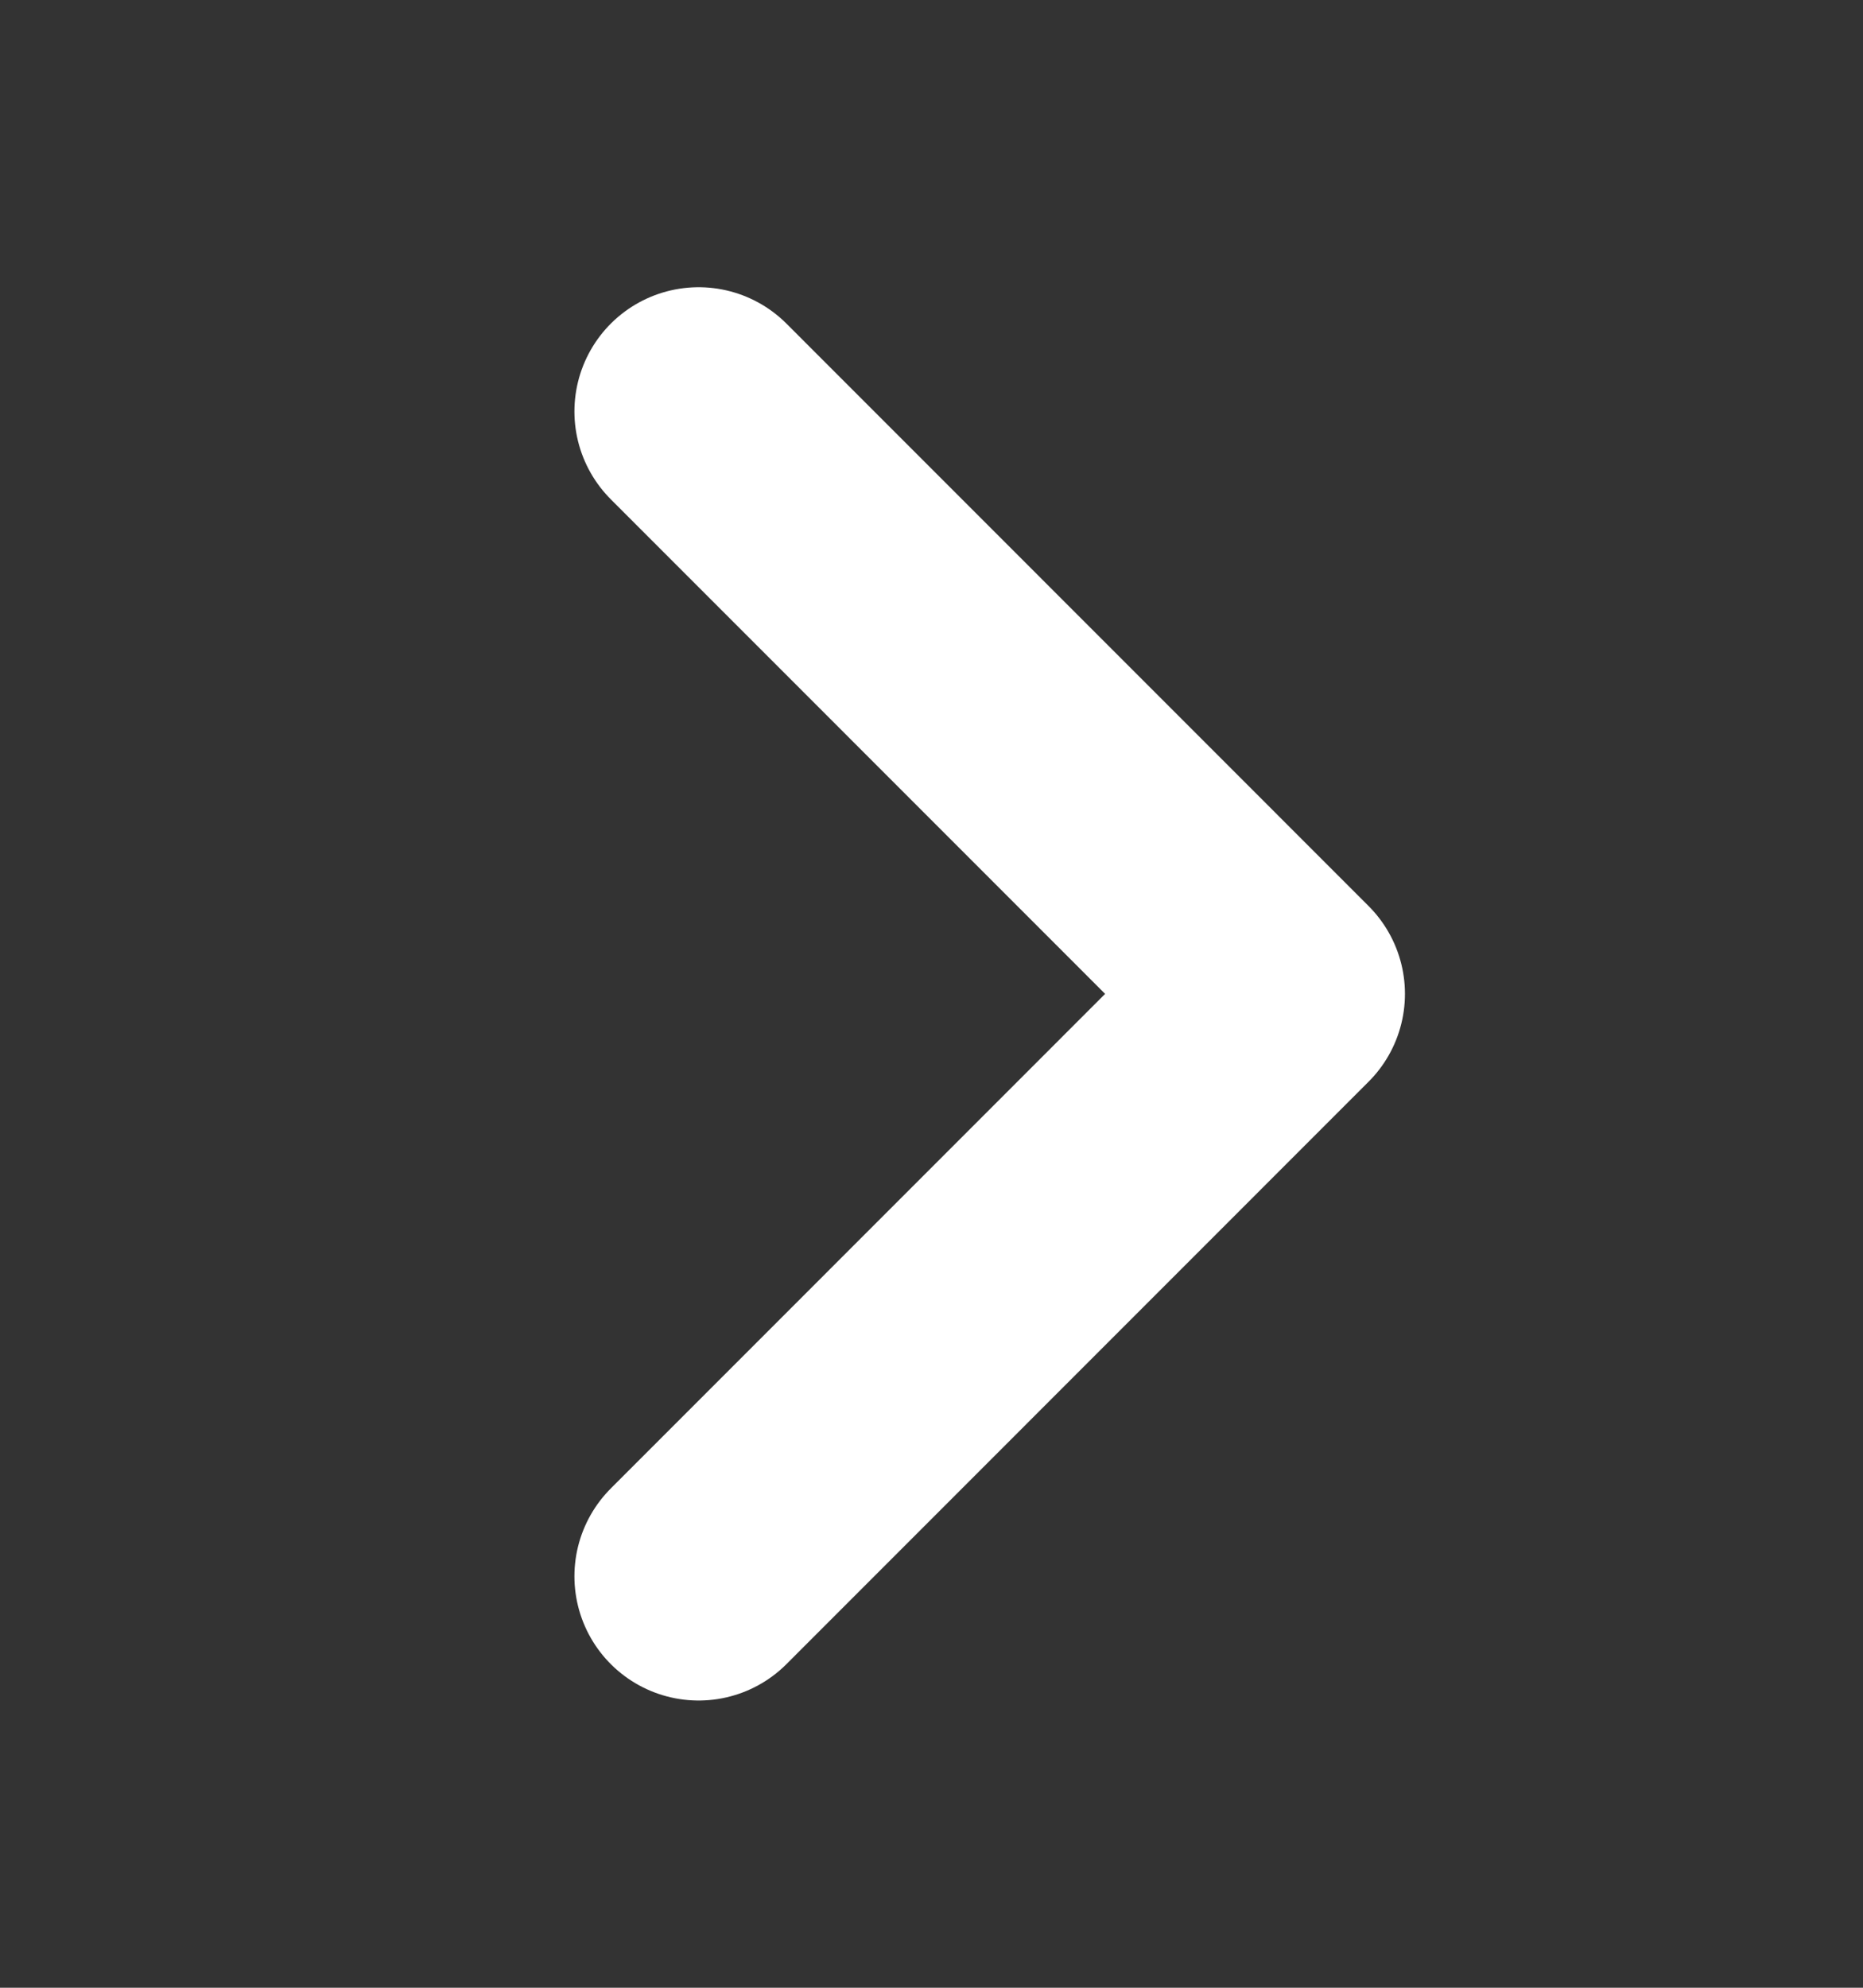
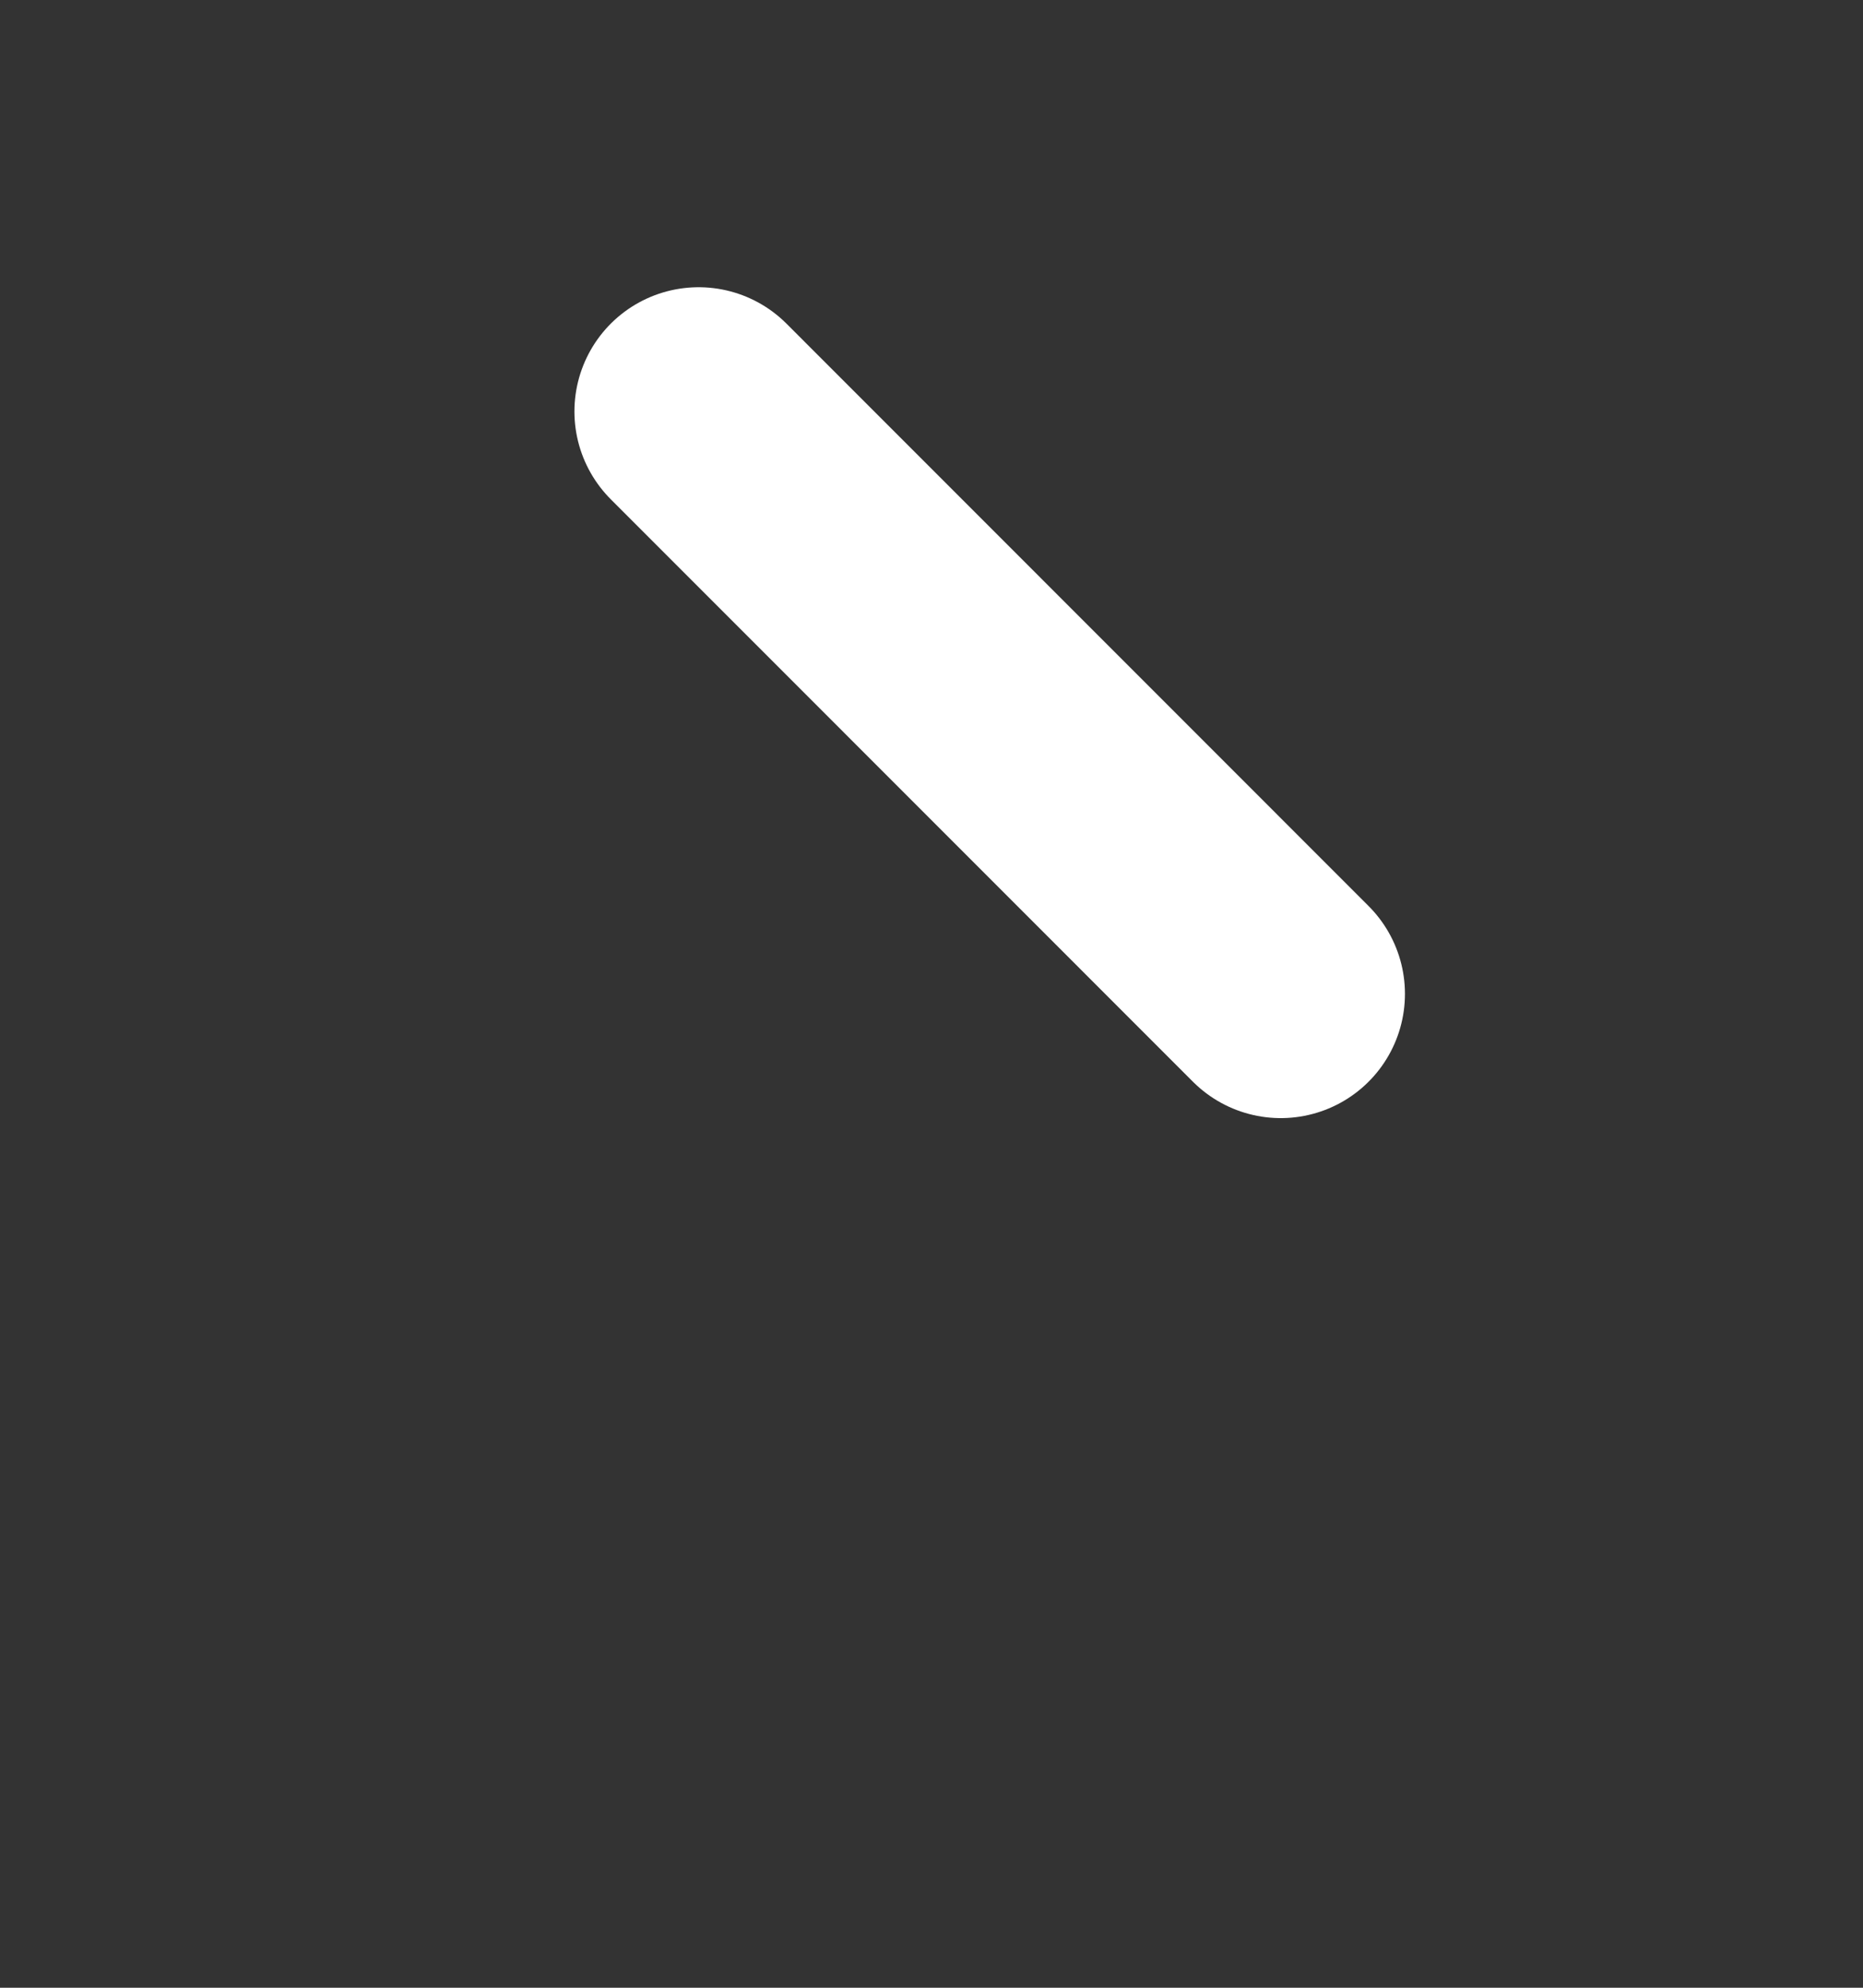
<svg xmlns="http://www.w3.org/2000/svg" width="15" height="16" viewBox="0 0 15 16" fill="none">
  <rect x="0" y="0" width="15" height="16" fill="#333333" stroke="none" />
-   <path d="M5.625 3.312L10.312 8L5.625 12.688" stroke="white" stroke-width="2" stroke-linecap="round" stroke-linejoin="round" />
+   <path d="M5.625 3.312L10.312 8" stroke="white" stroke-width="2" stroke-linecap="round" stroke-linejoin="round" />
</svg>